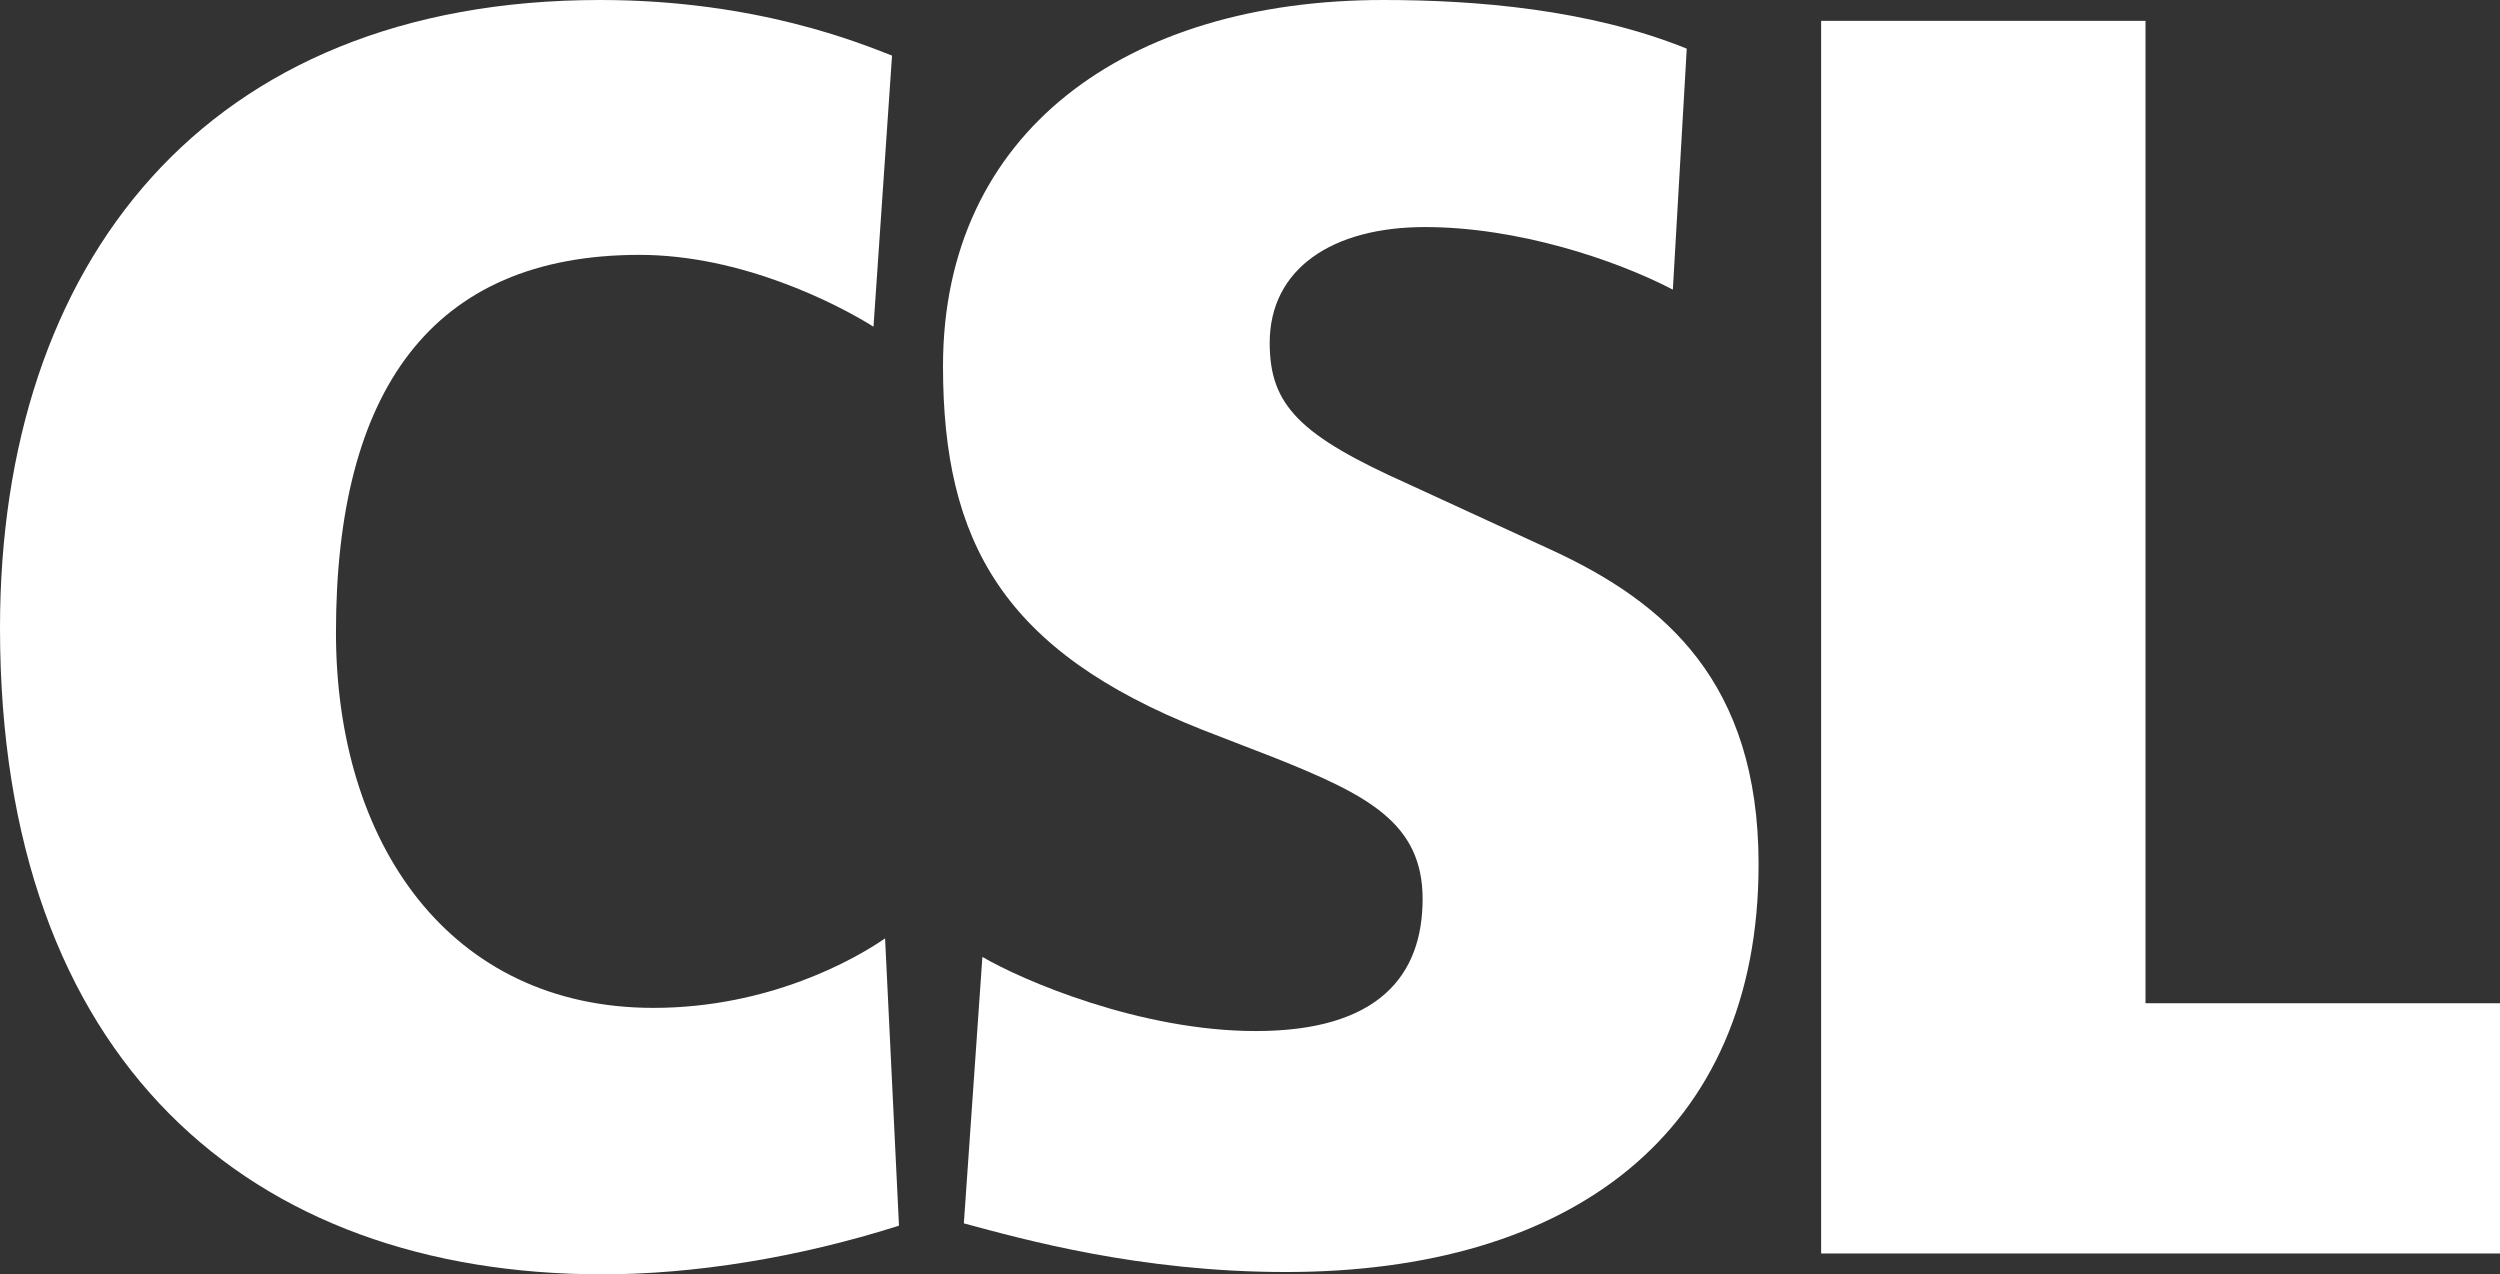
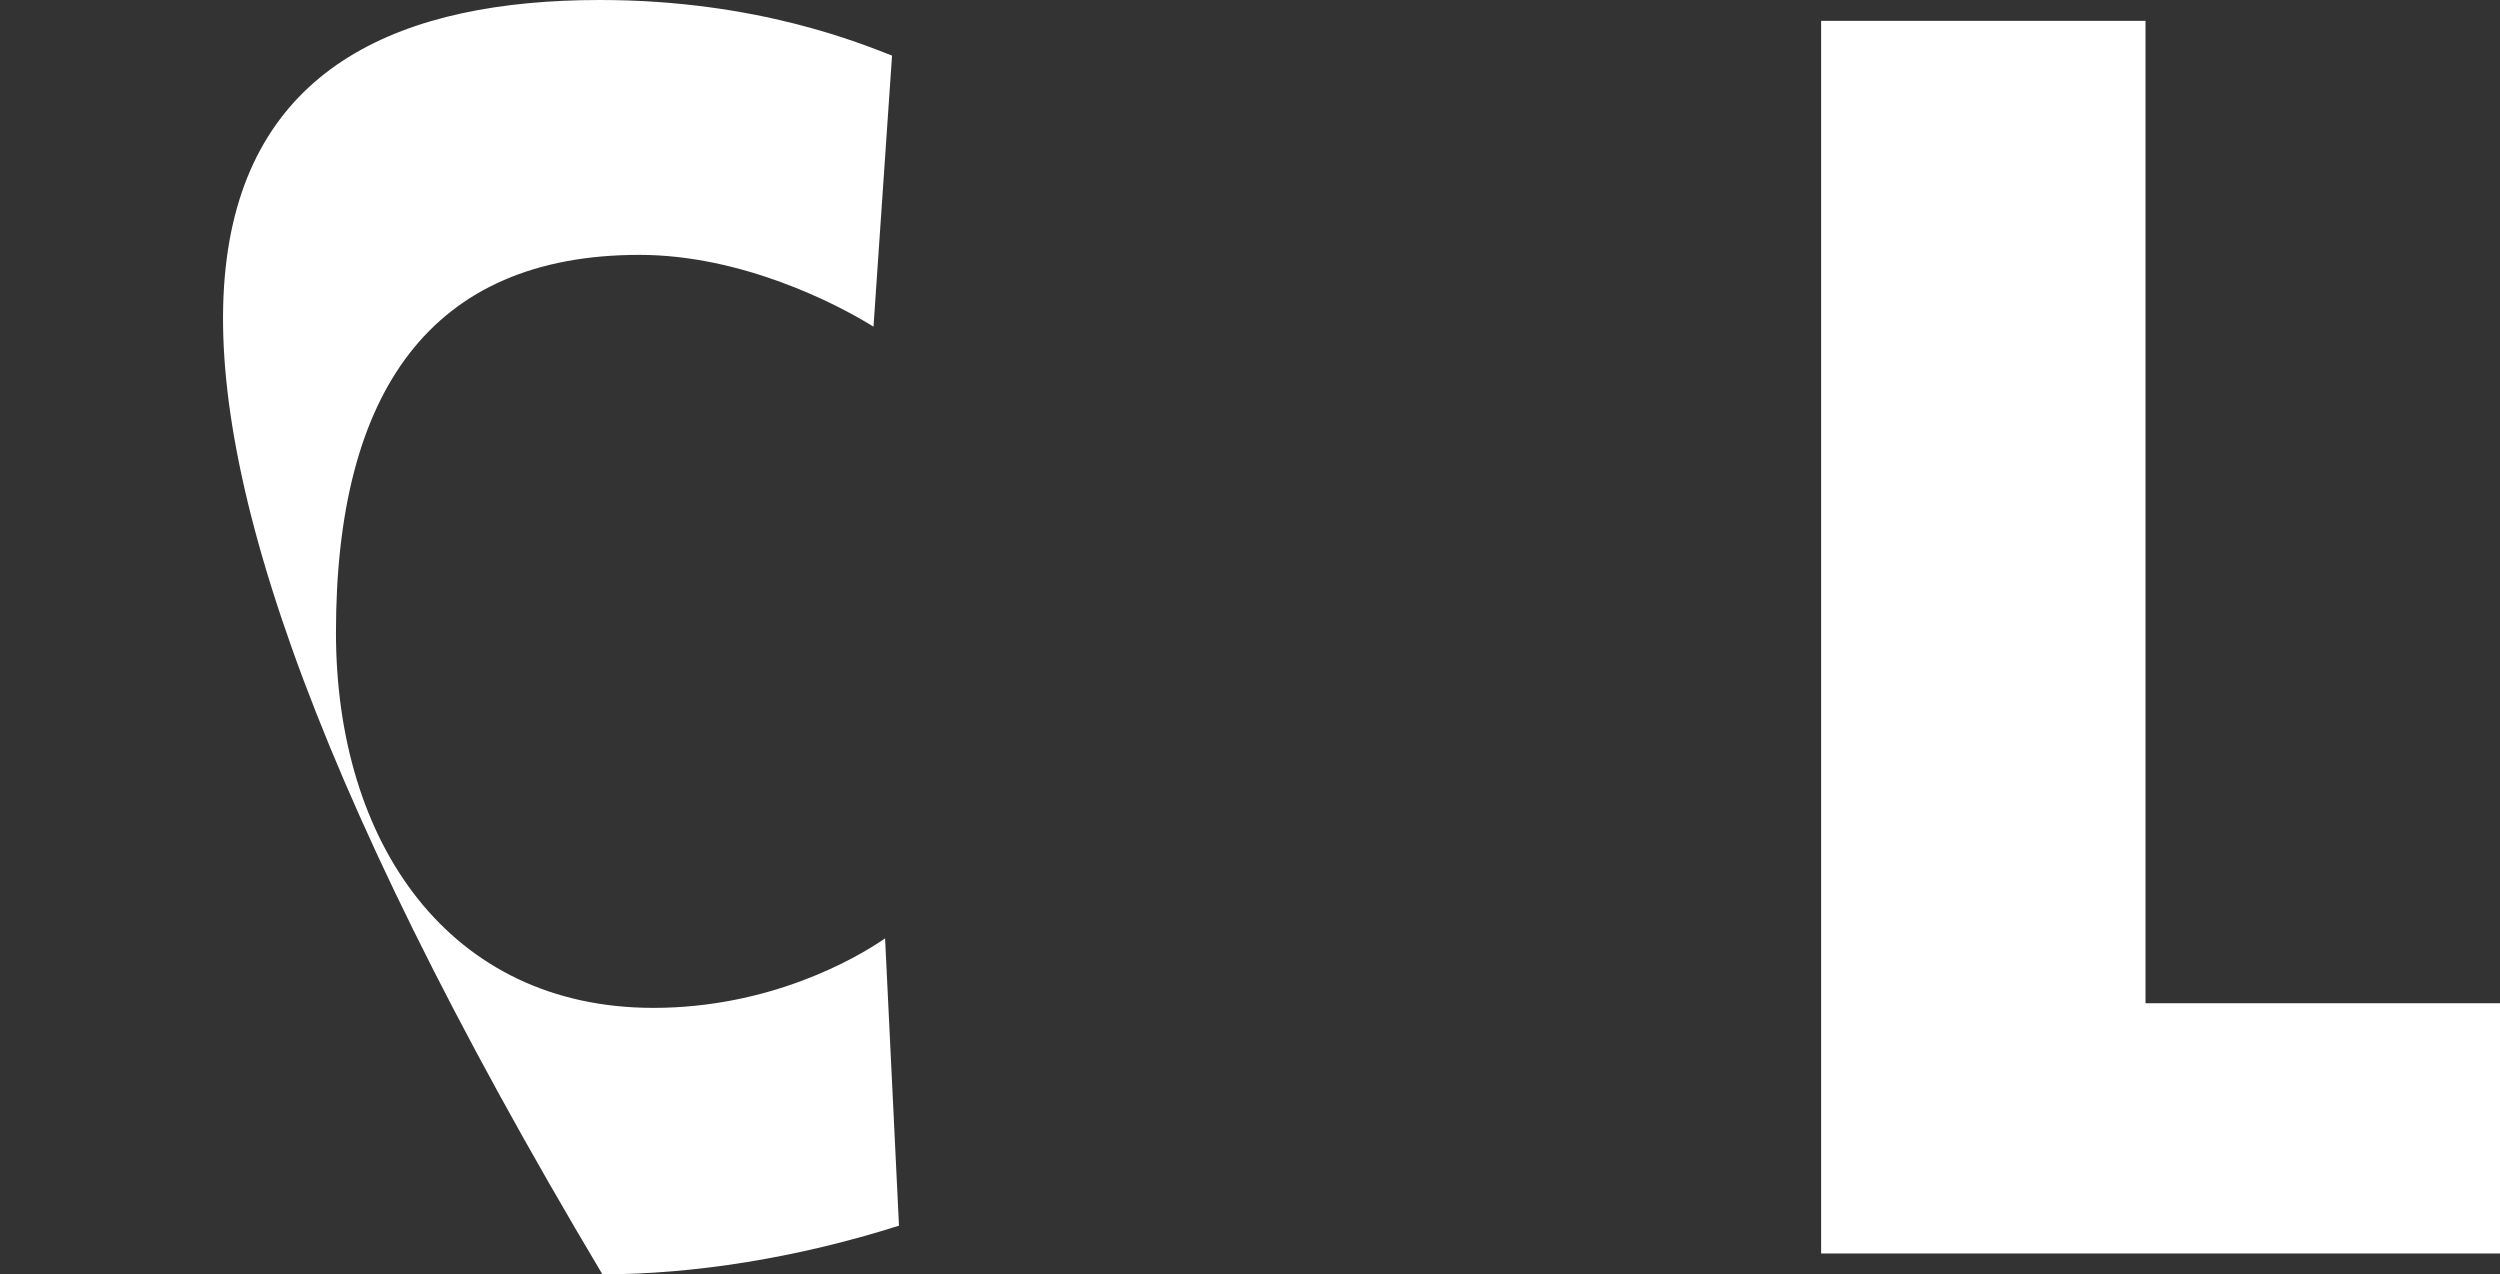
<svg xmlns="http://www.w3.org/2000/svg" version="1.1" id="Layer_1" x="0px" y="0px" viewBox="0 0 107.9 55" style="enable-background:new 0 0 107.9 55;" xml:space="preserve">
  <rect x="0" y="0" width="107.9" height="55" fill="#333333" stroke="none" />
  <style type="text/css">
	.st0{fill:#FFFFFF;}
</style>
  <g id="a">
</g>
  <g id="b">
    <g id="c">
      <g>
        <g>
-           <path class="st0" d="M38.8,52.9C34.4,54.3,29.9,55,26,55C10.8,55,0,45.8,0,27.1C0,11.4,8.8,0,25.9,0c6.8,0,11.3,1.9,12.6,2.4      l-0.8,11.7c-1.6-1-5.7-3.1-10.1-3.1c-9,0-13.1,5.9-13.1,16.3c0,9.1,4.9,16.2,13.7,16.2c5,0,8.7-2.1,10-3L38.8,52.9L38.8,52.9      L38.8,52.9z" />
-           <path class="st0" d="M42.4,41.3c1.7,1,6.8,3.2,11.8,3.2c5.3,0,7.2-2.4,7.2-5.7S59,34.3,55,32.7l-3.1-1.2      c-8.6-3.4-11.2-8.1-11.2-15.7C40.7,5.7,48.6,0,59.7,0c4,0,8.9,0.4,13.1,2.1l-0.6,10.4c-2.5-1.3-6.7-2.7-10.7-2.7s-6.7,1.8-6.7,5      c0,2.7,1.3,4,6,6.1l6.3,2.9c4.7,2.2,8.8,5.6,8.8,13.5c0,11.7-8.2,17.6-20.4,17.6c-6.3,0-11.3-1.4-13.9-2.1L42.4,41.3L42.4,41.3      L42.4,41.3z" />
+           <path class="st0" d="M38.8,52.9C34.4,54.3,29.9,55,26,55C0,11.4,8.8,0,25.9,0c6.8,0,11.3,1.9,12.6,2.4      l-0.8,11.7c-1.6-1-5.7-3.1-10.1-3.1c-9,0-13.1,5.9-13.1,16.3c0,9.1,4.9,16.2,13.7,16.2c5,0,8.7-2.1,10-3L38.8,52.9L38.8,52.9      L38.8,52.9z" />
        </g>
        <polygon class="st0" points="78.6,0.9 78.6,54.1 107.9,54.1 107.9,43.3 92.6,43.3 92.6,0.9    " />
      </g>
    </g>
  </g>
</svg>